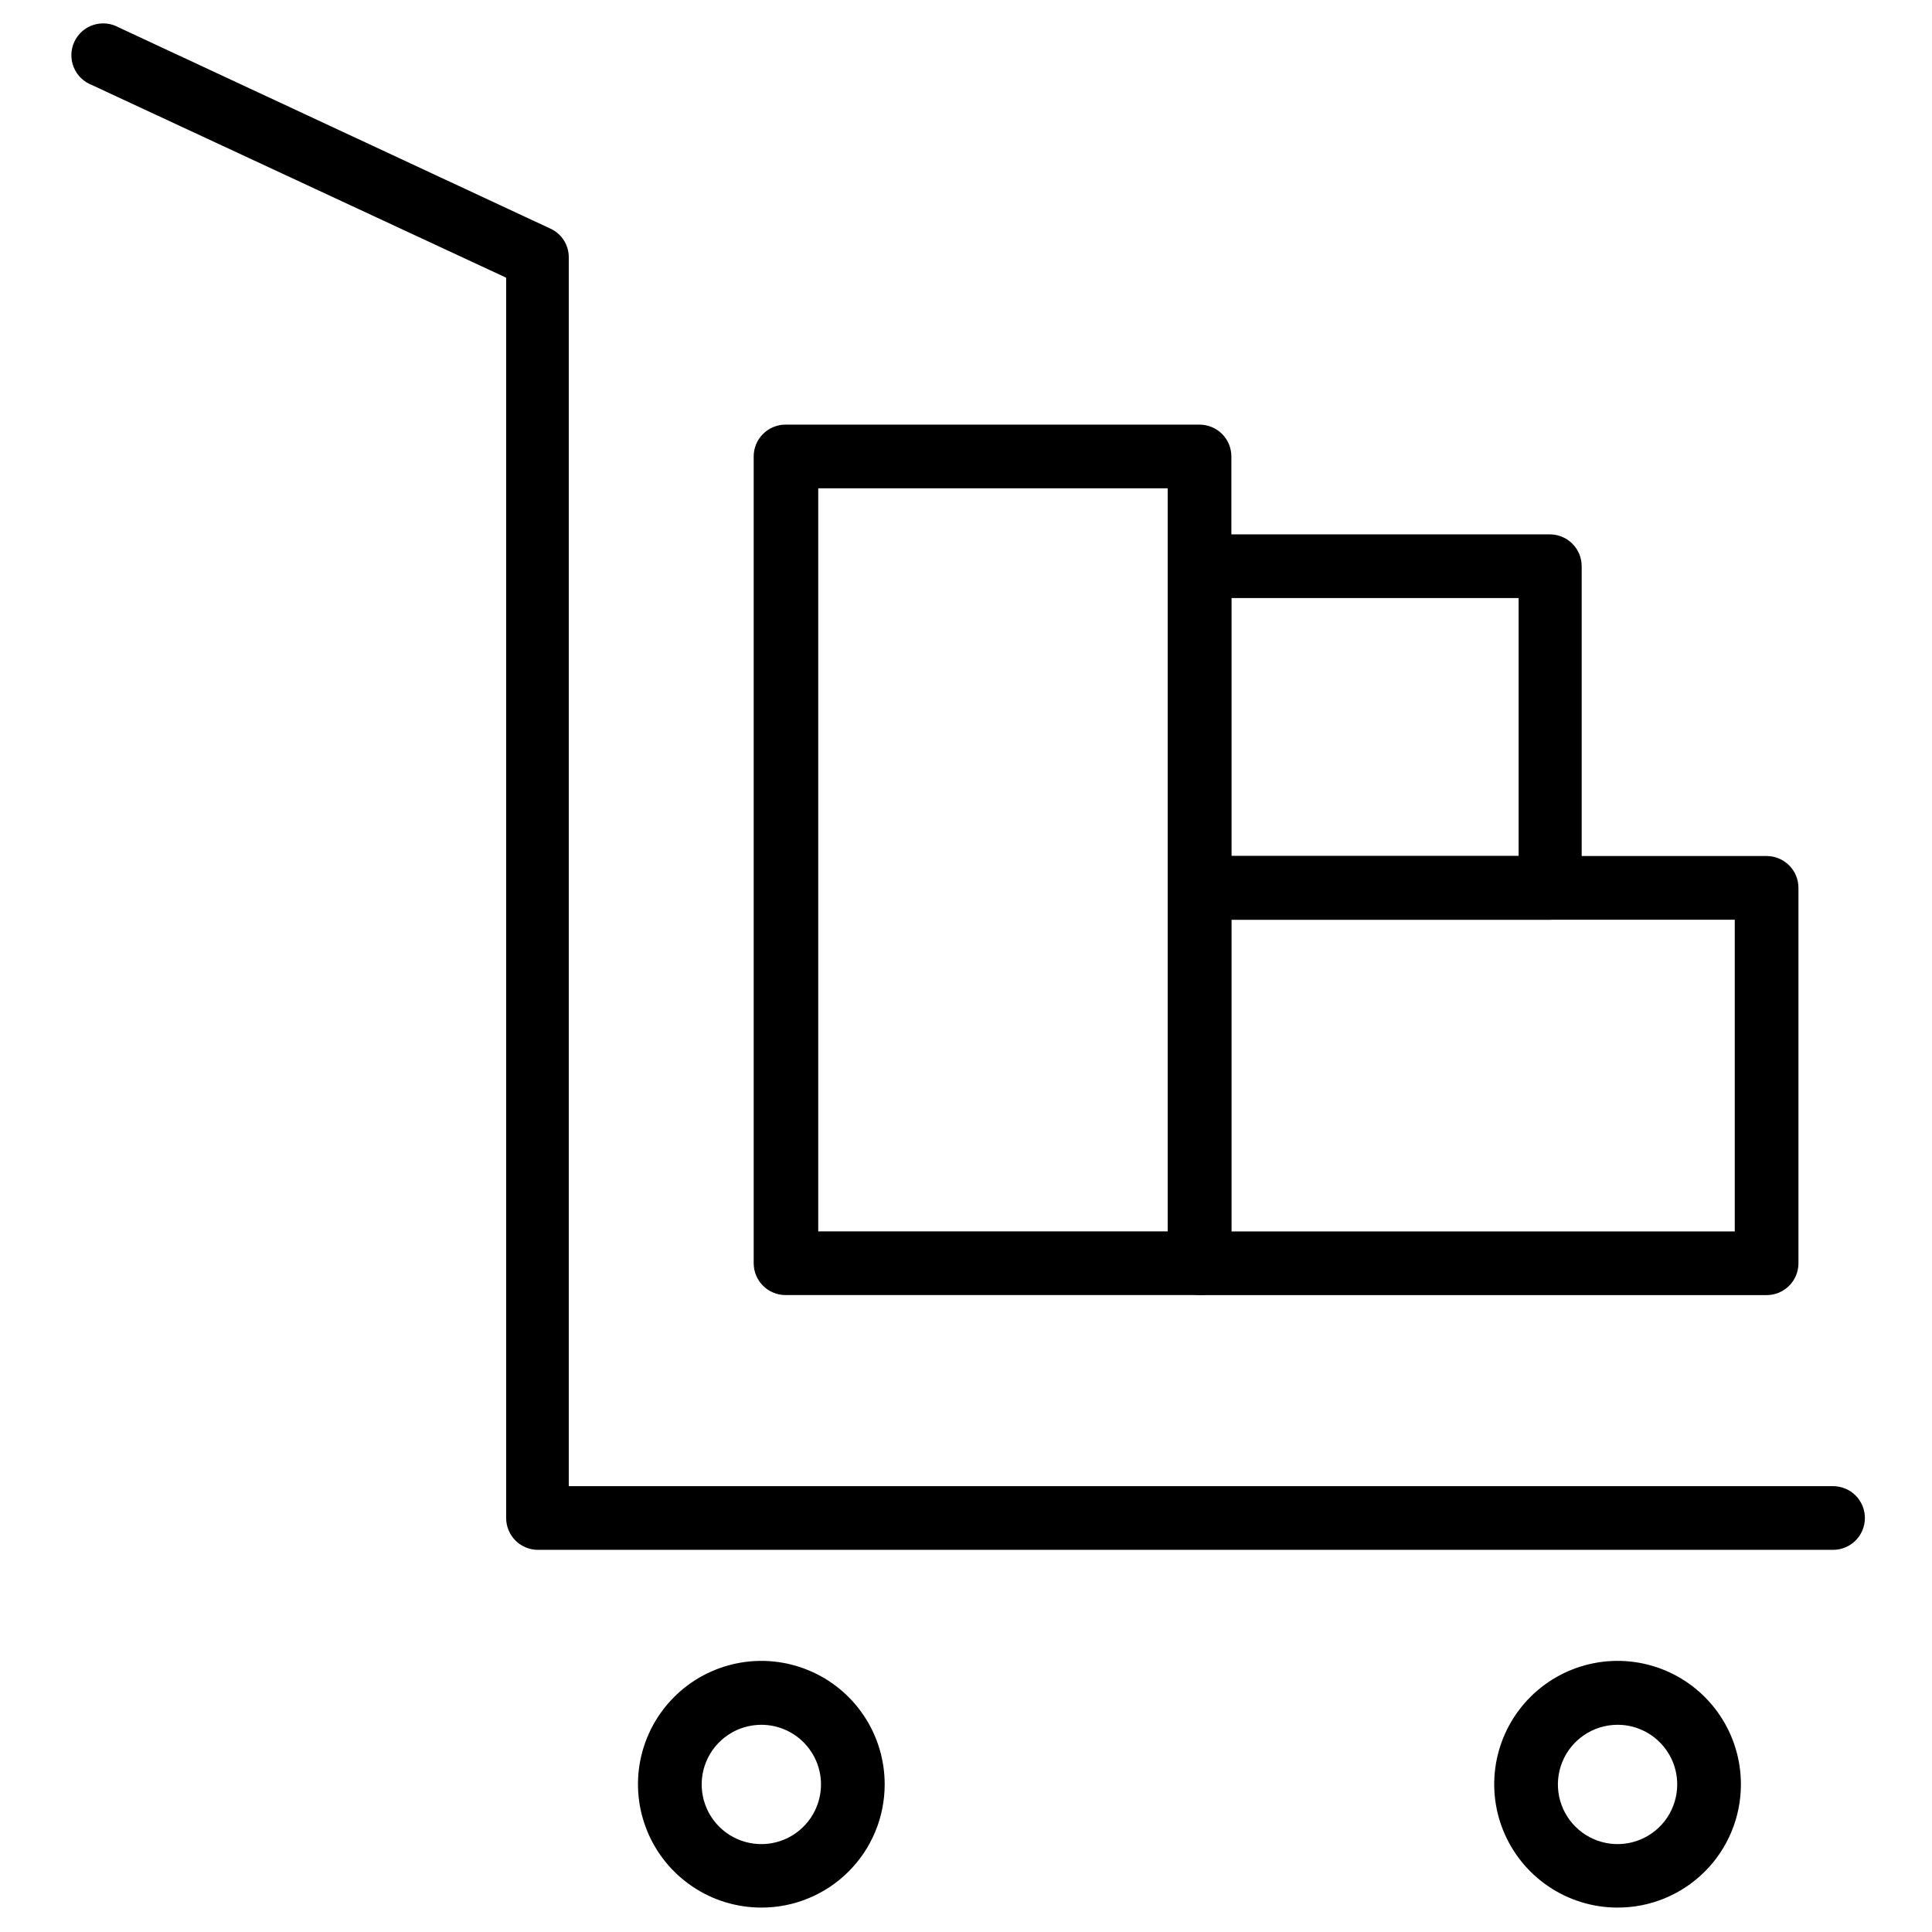
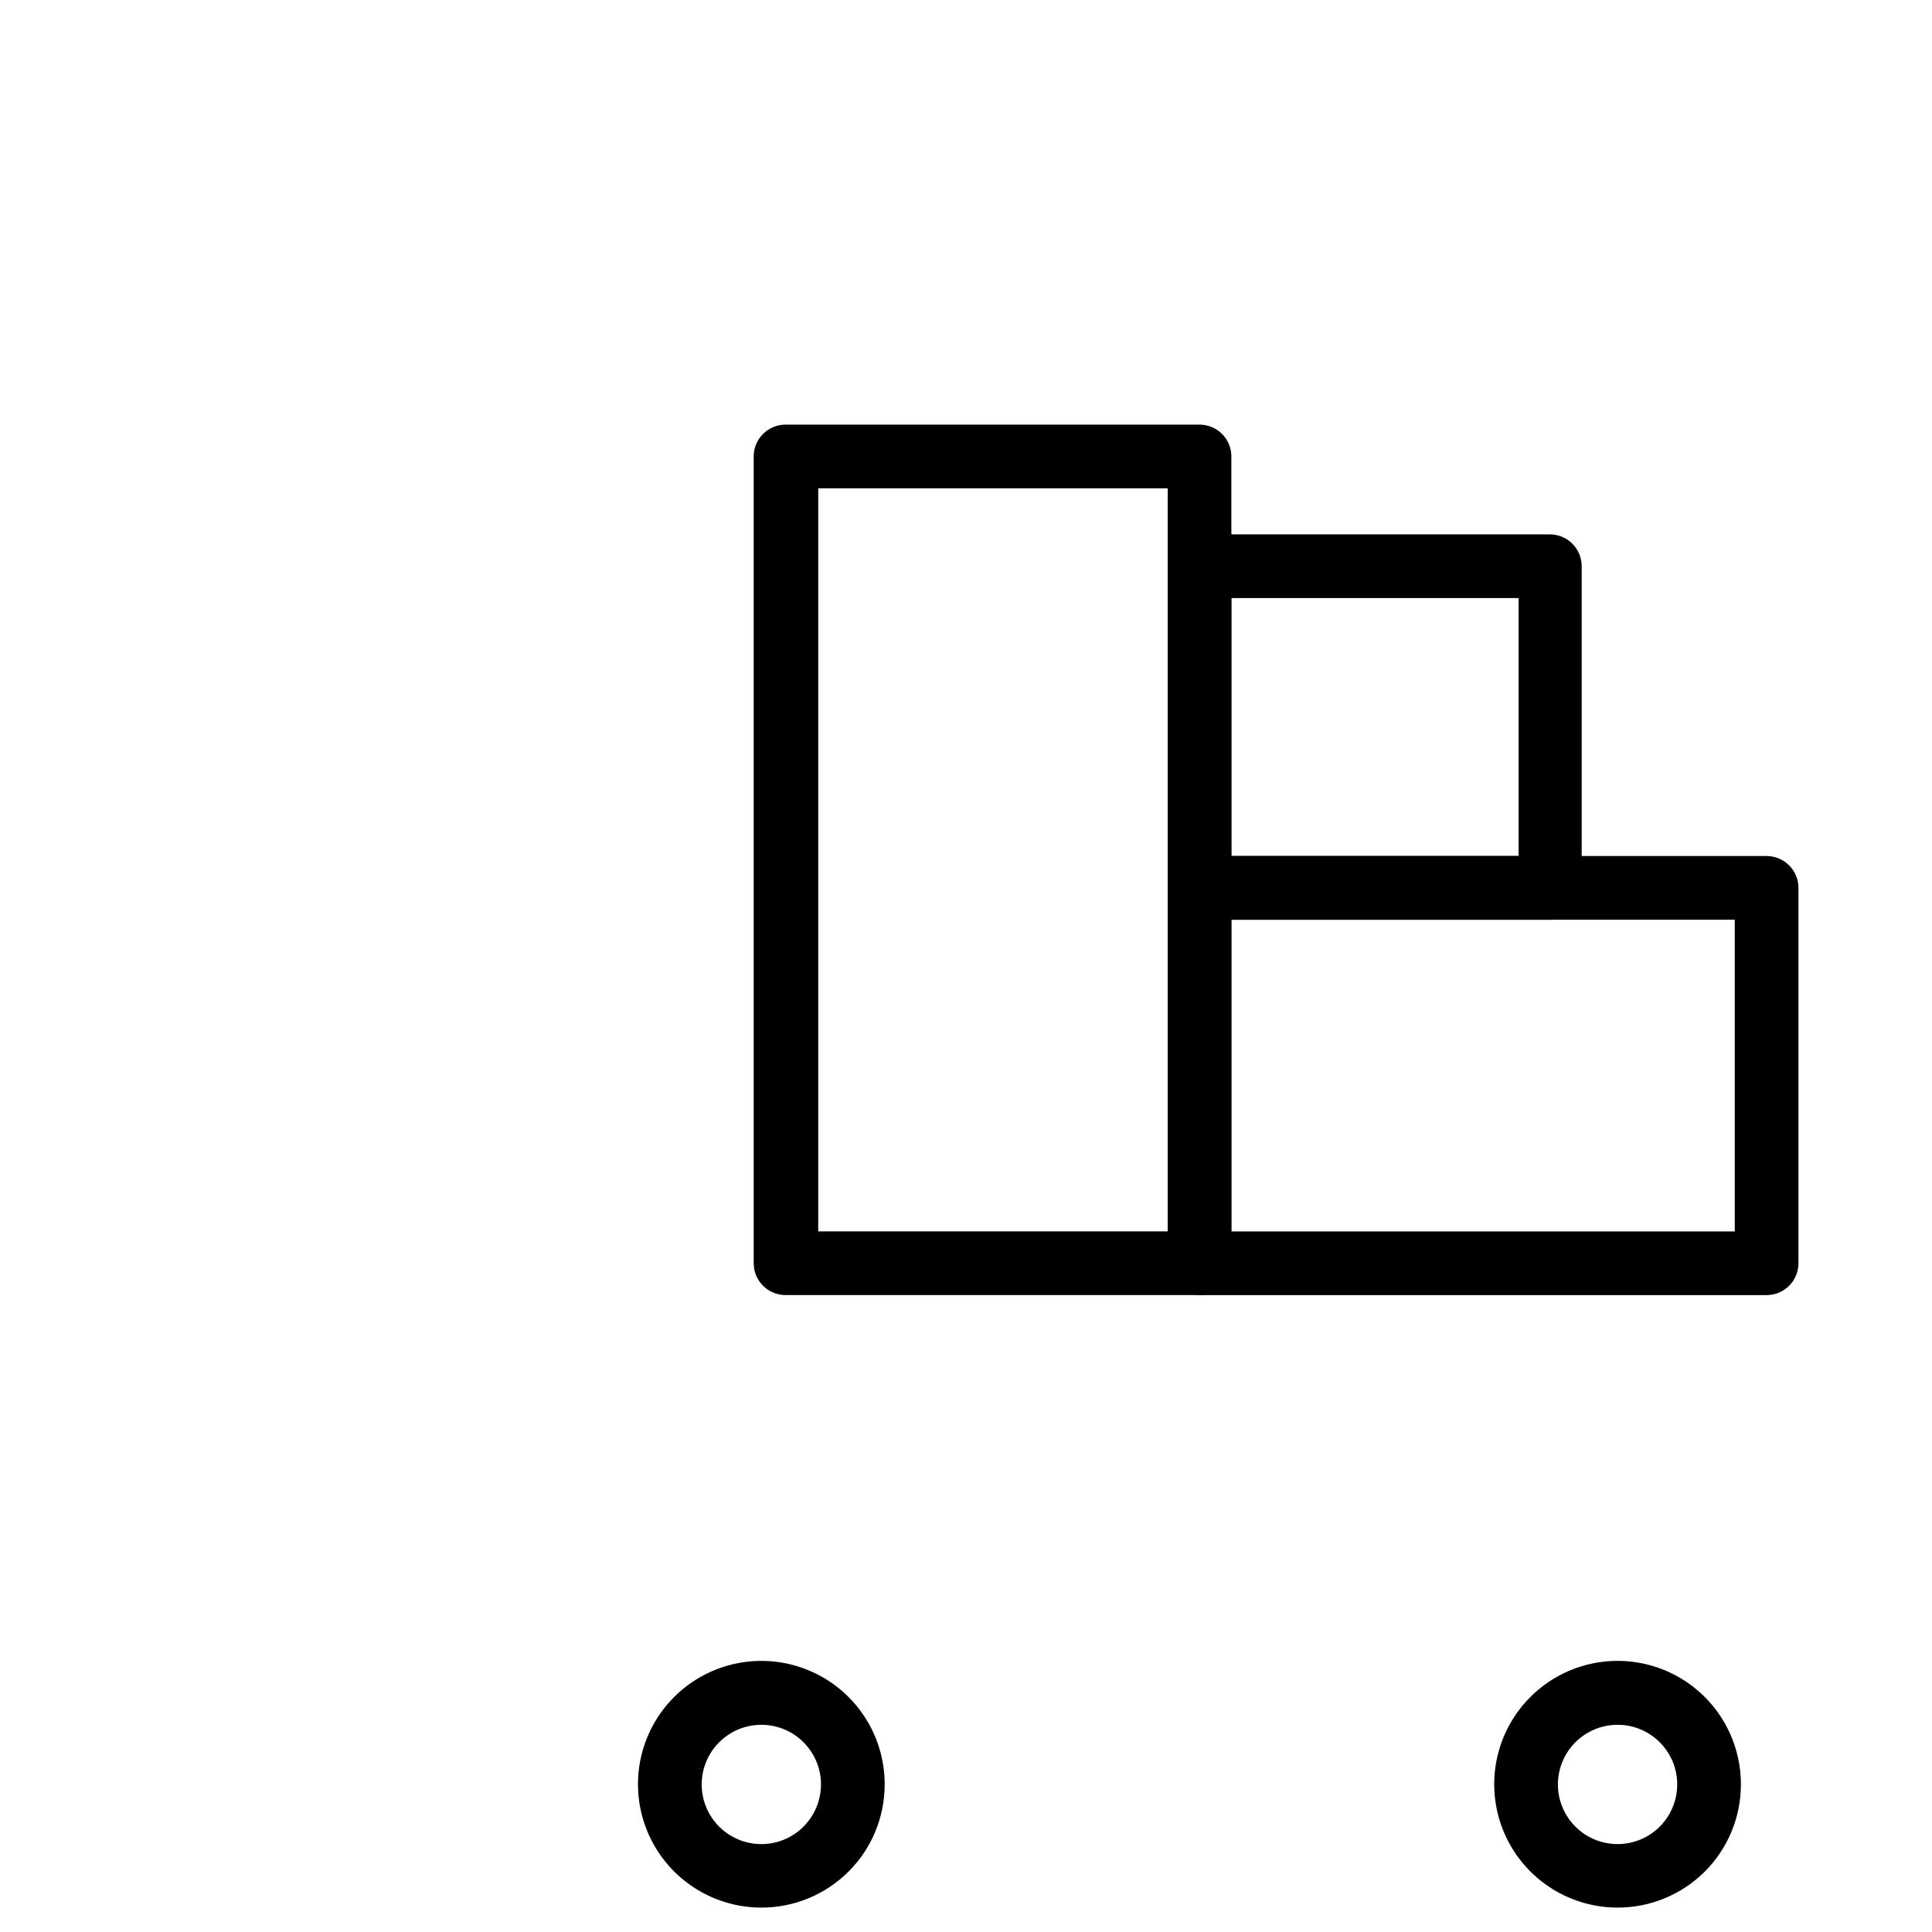
<svg xmlns="http://www.w3.org/2000/svg" width="56" height="56" viewBox="0 0 56 56" fill="none">
-   <path d="M53.132 44.923H15.594C15.349 44.923 15.114 44.826 14.941 44.653C14.768 44.48 14.671 44.245 14.671 44V8.049L2.658 2.462C2.54 2.416 2.433 2.347 2.343 2.258C2.253 2.169 2.182 2.062 2.135 1.945C2.088 1.827 2.065 1.701 2.069 1.575C2.072 1.448 2.102 1.324 2.156 1.209C2.209 1.094 2.286 0.992 2.381 0.908C2.476 0.825 2.587 0.761 2.708 0.722C2.828 0.684 2.955 0.67 3.081 0.682C3.207 0.694 3.329 0.733 3.44 0.794L15.957 6.628C16.116 6.701 16.251 6.82 16.345 6.968C16.439 7.117 16.488 7.289 16.486 7.465V43.077H53.132C53.377 43.077 53.612 43.174 53.785 43.347C53.958 43.521 54.055 43.755 54.055 44C54.055 44.245 53.958 44.48 53.785 44.653C53.612 44.826 53.377 44.923 53.132 44.923Z" fill="black" />
  <path d="M34.794 37.538H22.769C22.524 37.538 22.29 37.441 22.117 37.268C21.943 37.095 21.846 36.86 21.846 36.615V13.231C21.846 12.986 21.943 12.751 22.117 12.578C22.29 12.405 22.524 12.308 22.769 12.308H34.769C35.014 12.308 35.249 12.405 35.422 12.578C35.595 12.751 35.692 12.986 35.692 13.231V36.615C35.692 36.856 35.599 37.087 35.431 37.26C35.263 37.432 35.034 37.532 34.794 37.538ZM23.717 35.692H33.846V14.154H23.717V35.692Z" fill="black" />
  <path d="M51.206 37.539H34.788C34.543 37.539 34.308 37.441 34.135 37.268C33.962 37.095 33.865 36.86 33.865 36.616V25.736C33.865 25.491 33.962 25.256 34.135 25.083C34.308 24.91 34.543 24.812 34.788 24.812H51.206C51.451 24.812 51.686 24.91 51.859 25.083C52.032 25.256 52.129 25.491 52.129 25.736V36.634C52.124 36.876 52.025 37.106 51.853 37.275C51.68 37.444 51.448 37.539 51.206 37.539ZM35.692 35.693H50.283V26.659H35.692V35.693Z" fill="black" />
  <path d="M44.923 26.659H34.794C34.549 26.659 34.314 26.561 34.141 26.388C33.968 26.215 33.871 25.98 33.871 25.735V16.412C33.871 16.168 33.968 15.933 34.141 15.76C34.314 15.586 34.549 15.489 34.794 15.489H44.923C45.168 15.489 45.403 15.586 45.576 15.76C45.749 15.933 45.846 16.168 45.846 16.412V25.735C45.846 25.98 45.749 26.215 45.576 26.388C45.403 26.561 45.168 26.659 44.923 26.659ZM35.692 24.812H44.018V17.335H35.692V24.812Z" fill="black" />
  <path d="M22.068 55.292C21.36 55.292 20.669 55.083 20.081 54.689C19.492 54.296 19.034 53.737 18.764 53.084C18.493 52.43 18.423 51.711 18.561 51.017C18.7 50.324 19.041 49.686 19.542 49.187C20.042 48.687 20.68 48.347 21.374 48.21C22.068 48.072 22.787 48.144 23.44 48.416C24.093 48.687 24.651 49.146 25.043 49.735C25.436 50.324 25.644 51.016 25.643 51.723C25.643 52.192 25.55 52.657 25.371 53.09C25.191 53.524 24.927 53.918 24.595 54.249C24.263 54.581 23.869 54.843 23.435 55.022C23.002 55.202 22.537 55.293 22.068 55.292ZM22.068 49.994C21.726 49.994 21.391 50.095 21.107 50.285C20.823 50.475 20.601 50.745 20.47 51.061C20.339 51.377 20.305 51.725 20.372 52.06C20.438 52.396 20.603 52.704 20.845 52.946C21.087 53.188 21.395 53.352 21.73 53.419C22.066 53.486 22.413 53.452 22.729 53.321C23.045 53.19 23.315 52.968 23.505 52.684C23.695 52.4 23.797 52.065 23.797 51.723C23.797 51.264 23.615 50.825 23.29 50.5C22.966 50.176 22.526 49.994 22.068 49.994Z" fill="black" />
  <path d="M46.867 55.292C46.161 55.289 45.471 55.076 44.886 54.68C44.3 54.285 43.844 53.725 43.577 53.071C43.309 52.417 43.241 51.698 43.382 51.006C43.523 50.313 43.865 49.678 44.367 49.18C44.868 48.682 45.505 48.344 46.199 48.208C46.892 48.072 47.611 48.145 48.263 48.417C48.915 48.689 49.472 49.149 49.863 49.737C50.254 50.325 50.462 51.017 50.461 51.723C50.461 52.194 50.368 52.66 50.187 53.095C50.006 53.529 49.741 53.924 49.407 54.256C49.073 54.587 48.677 54.85 48.241 55.028C47.805 55.206 47.338 55.296 46.867 55.292ZM46.867 49.994C46.526 49.998 46.194 50.102 45.912 50.294C45.63 50.486 45.411 50.758 45.283 51.074C45.155 51.39 45.123 51.737 45.192 52.072C45.261 52.406 45.427 52.712 45.67 52.952C45.912 53.192 46.22 53.355 46.555 53.42C46.89 53.486 47.237 53.45 47.552 53.319C47.867 53.187 48.136 52.966 48.325 52.682C48.514 52.398 48.615 52.064 48.615 51.723C48.615 51.494 48.57 51.268 48.482 51.057C48.394 50.846 48.265 50.655 48.102 50.494C47.94 50.333 47.747 50.206 47.535 50.12C47.323 50.034 47.096 49.991 46.867 49.994Z" fill="black" />
</svg>